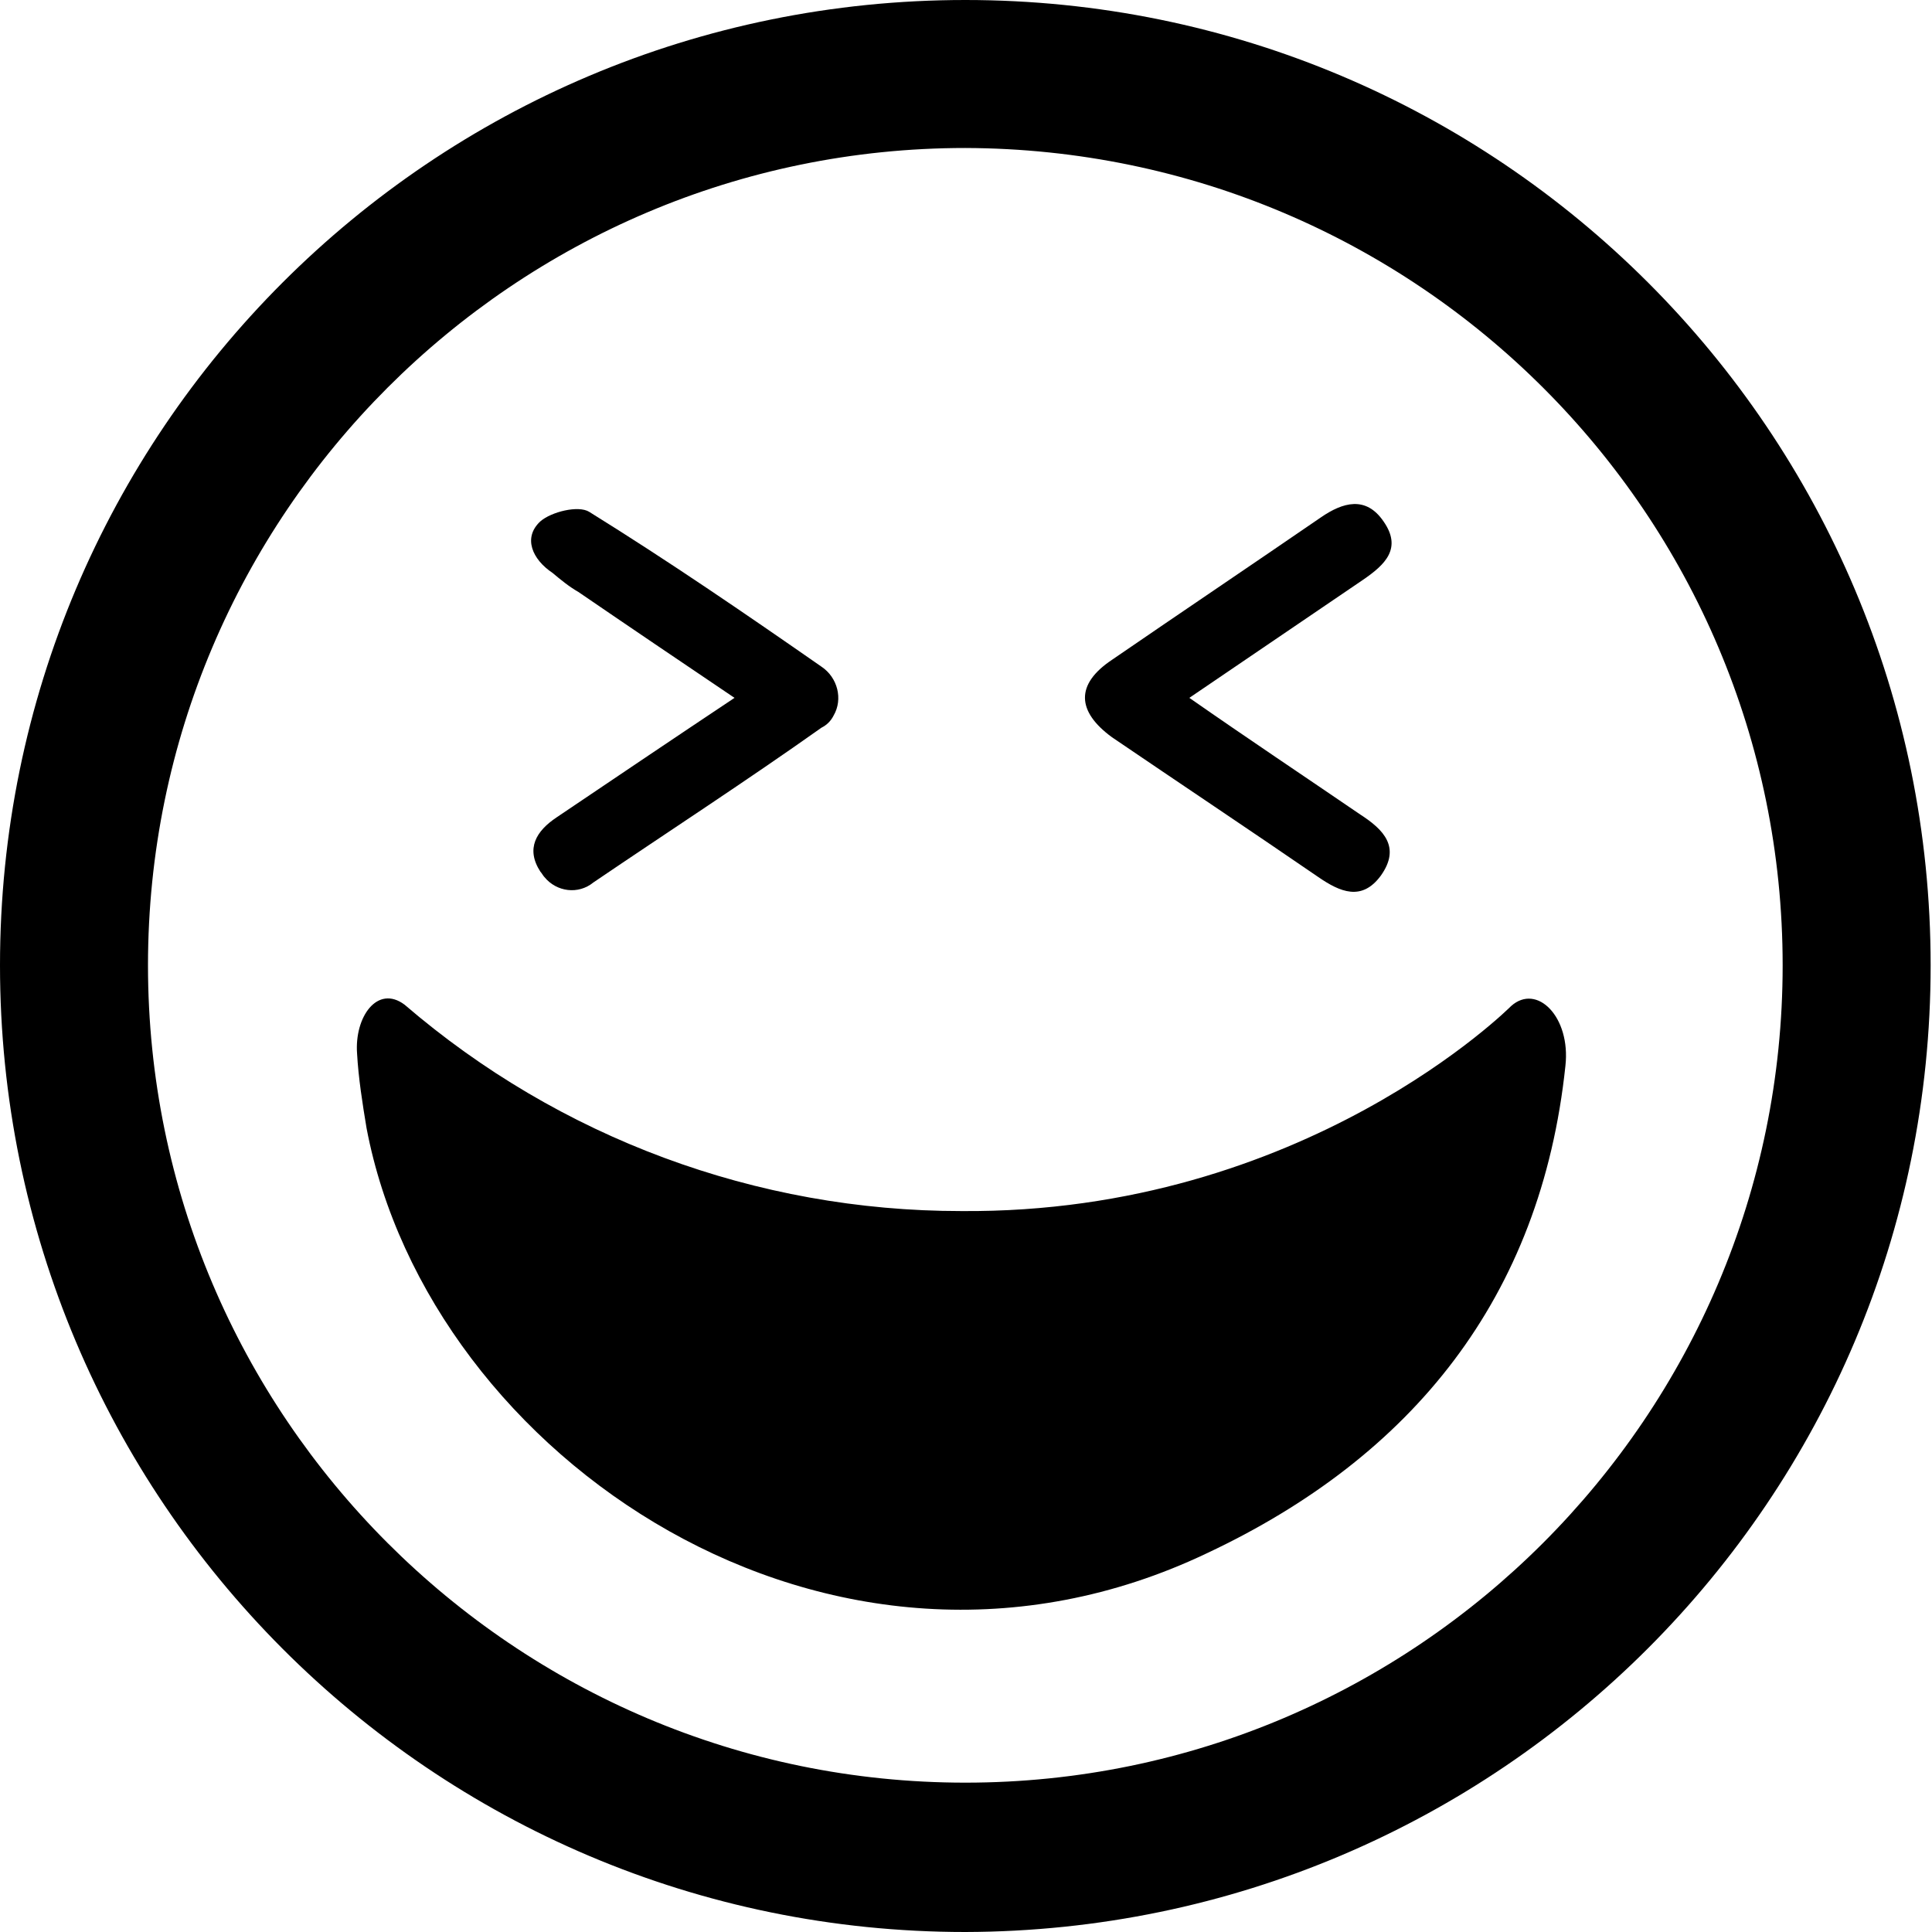
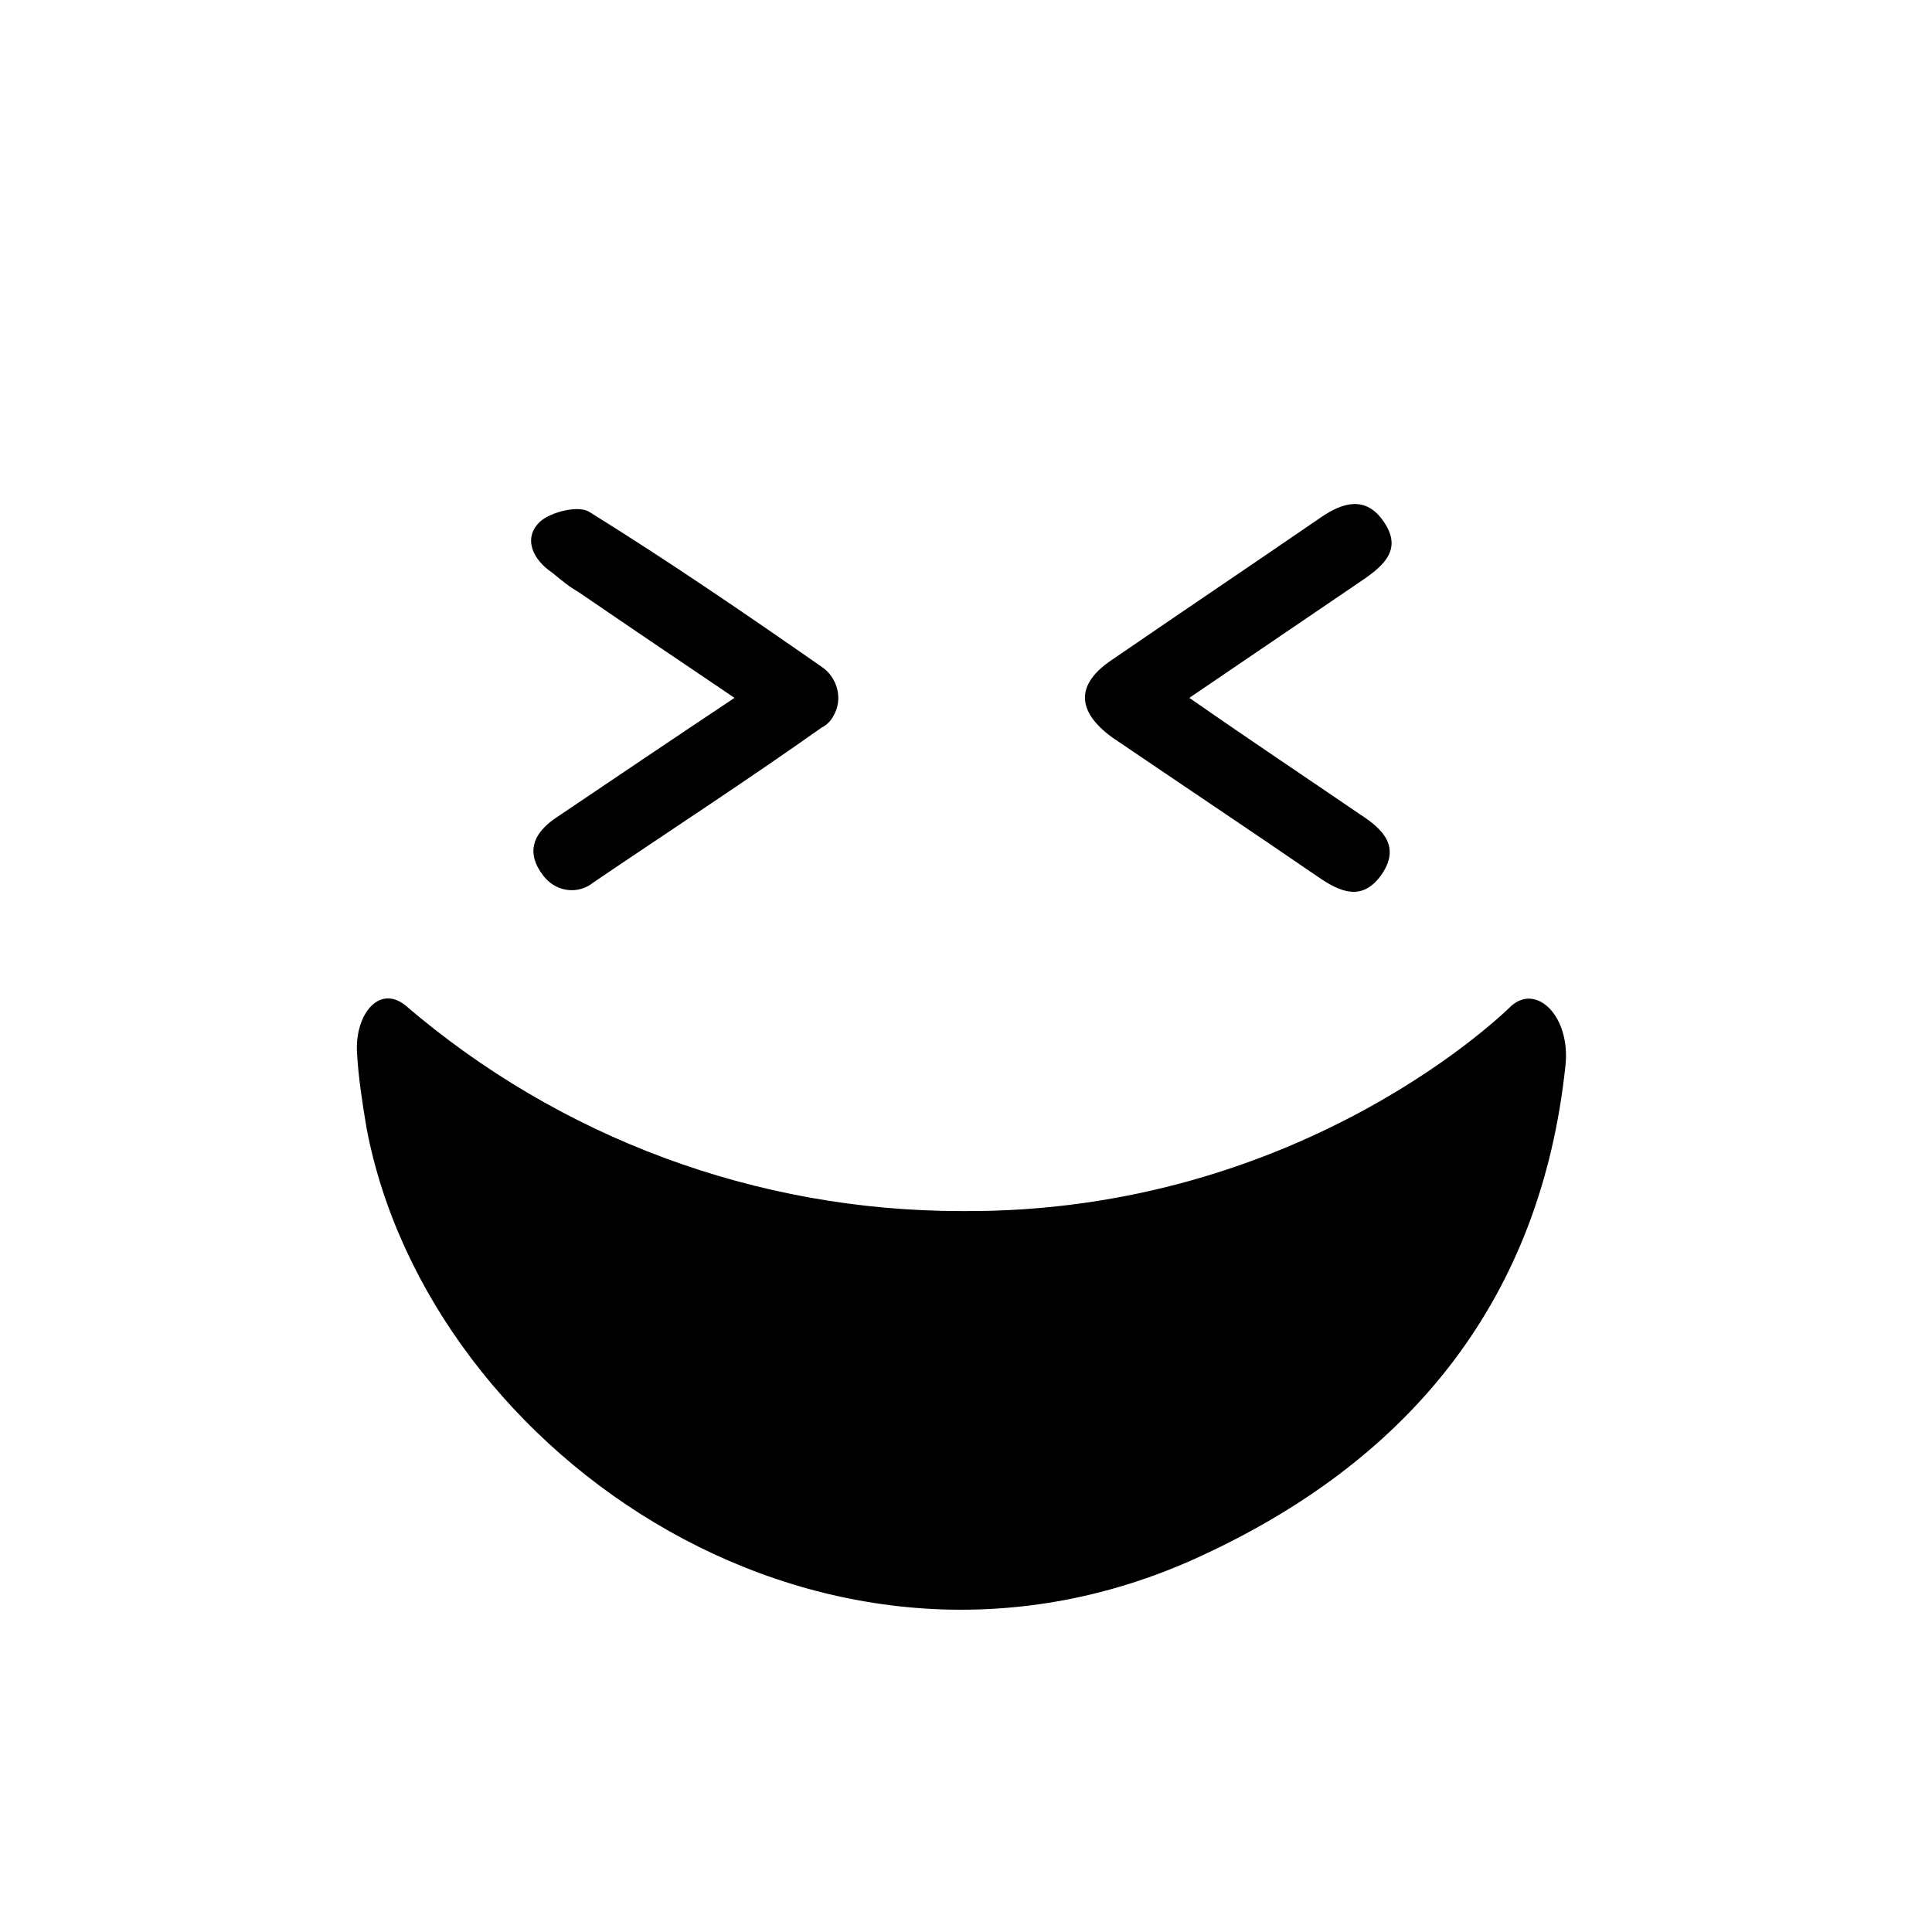
<svg xmlns="http://www.w3.org/2000/svg" version="1.1" id="Group_204" x="0px" y="0px" viewBox="0 0 142.3 142.3" style="enable-background:new 0 0 142.3 142.3;" xml:space="preserve">
  <path id="Path_100" d="M81.9,48.6c5.1-3.5,10.3-7,15.4-10.5c1.6-1.1,3.3-1.6,4.6,0.3c1.4,2,0.1,3.2-1.5,4.3l-12.8,8.7  c4.3,3,8.5,5.8,12.6,8.6c1.7,1.1,3,2.4,1.5,4.5c-1.4,1.9-3,1.2-4.6,0.1c-5.1-3.5-10.2-6.9-15.2-10.3C79.3,52.4,79.2,50.4,81.9,48.6z  " />
  <path id="Path_101" d="M39.8,38.4c0.8-0.7,2.8-1.2,3.6-0.7c5.8,3.6,11.5,7.5,17.1,11.4c1.2,0.8,1.6,2.4,0.9,3.6  c-0.2,0.4-0.5,0.7-0.9,0.9c-5.5,3.9-11.2,7.6-16.8,11.4c-1.1,0.9-2.7,0.7-3.6-0.4c-0.1-0.1-0.2-0.3-0.3-0.4c-1.1-1.7-0.3-3,1.2-4  c4.3-2.9,8.6-5.8,13.1-8.8c-4-2.7-7.7-5.2-11.5-7.8c-0.7-0.4-1.3-0.9-1.9-1.4C39.2,41.2,38.5,39.6,39.8,38.4z" />
  <path id="Path_102" d="M111.3,74.1c1.9-1.7,4.4,0.8,4,4.4c-1.8,17.1-11.3,28.8-26.4,35.9c-27.7,13.2-57.3-7.1-61.9-31.3  c-0.3-1.8-0.6-3.7-0.7-5.5c-0.2-2.7,1.5-5.1,3.5-3.6c11.4,9.8,25.9,15.2,41,15.2C96.1,89.4,111.3,74.1,111.3,74.1z" />
-   <path id="Path_103" d="M71.1,142.3C31.8,142.3,0,110.4,0,71.1S31.8,0,71.1,0s71.1,31.8,71.1,71.1l0,0  C142.2,110.4,110.4,142.2,71.1,142.3z M71.1,10.9c-33.2,0-60.2,27-60.2,60.2s27,60.2,60.2,60.2s60.2-27,60.2-60.2l0,0  C131.3,37.9,104.4,11,71.1,10.9z" />
</svg>